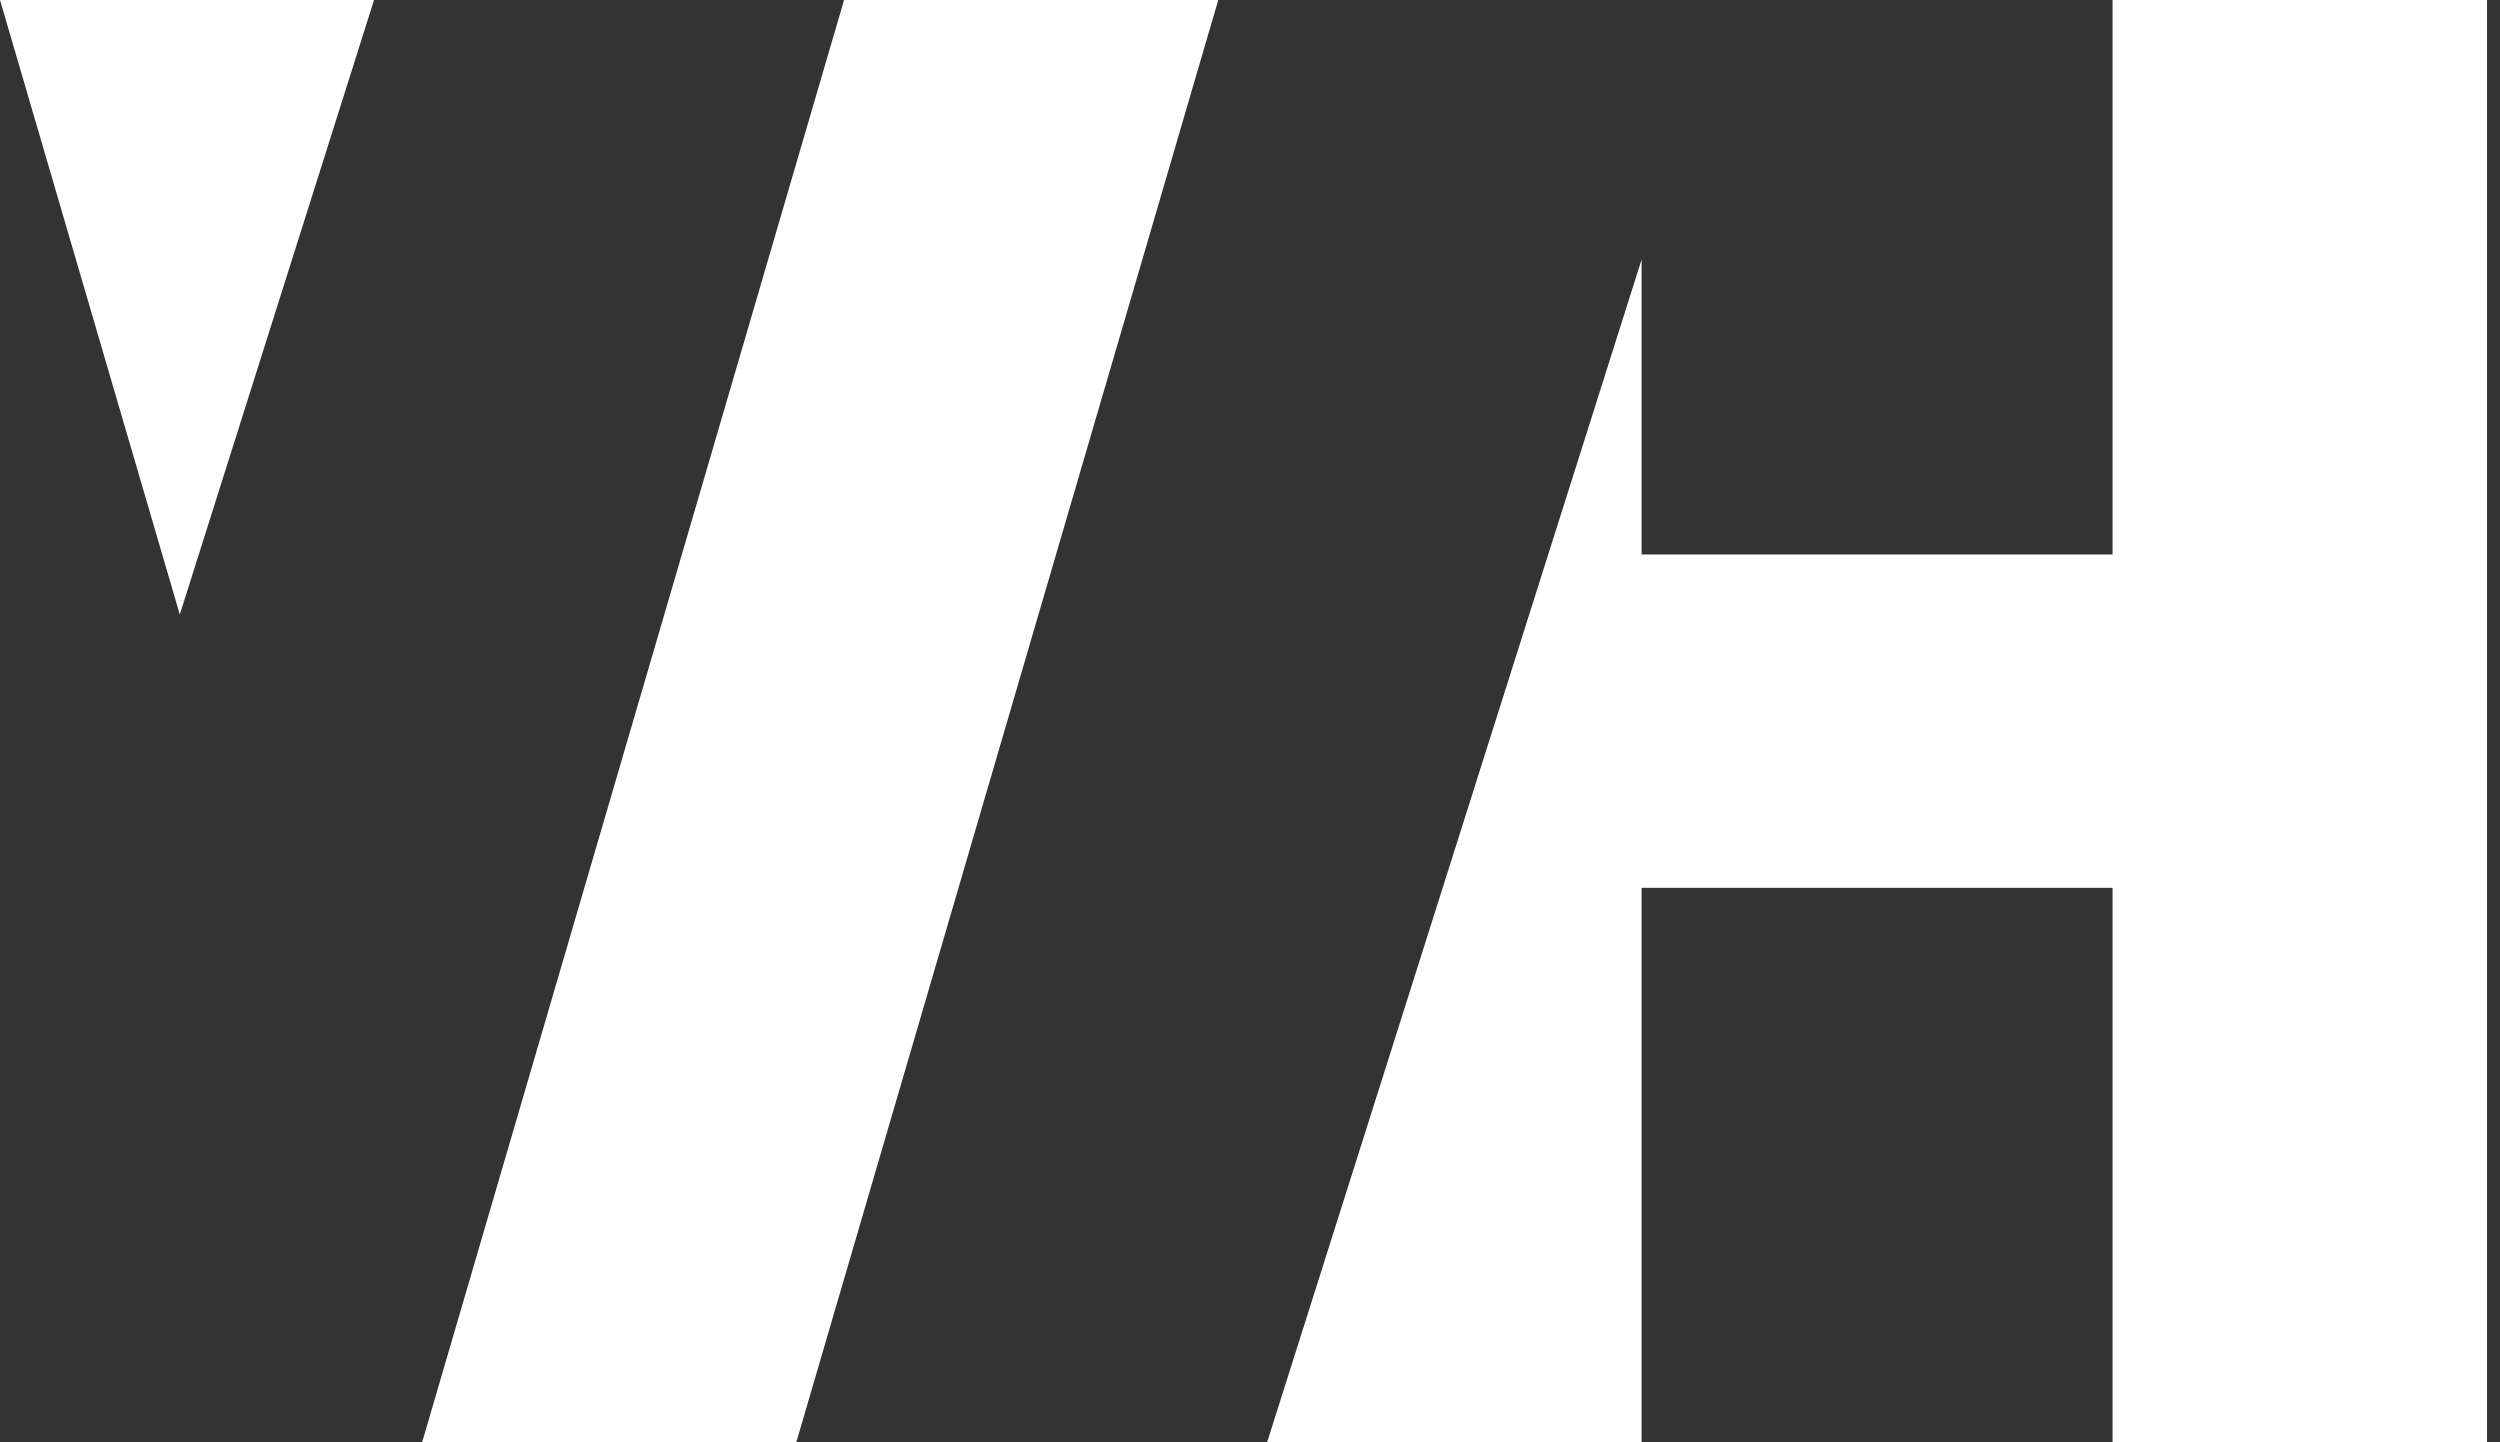
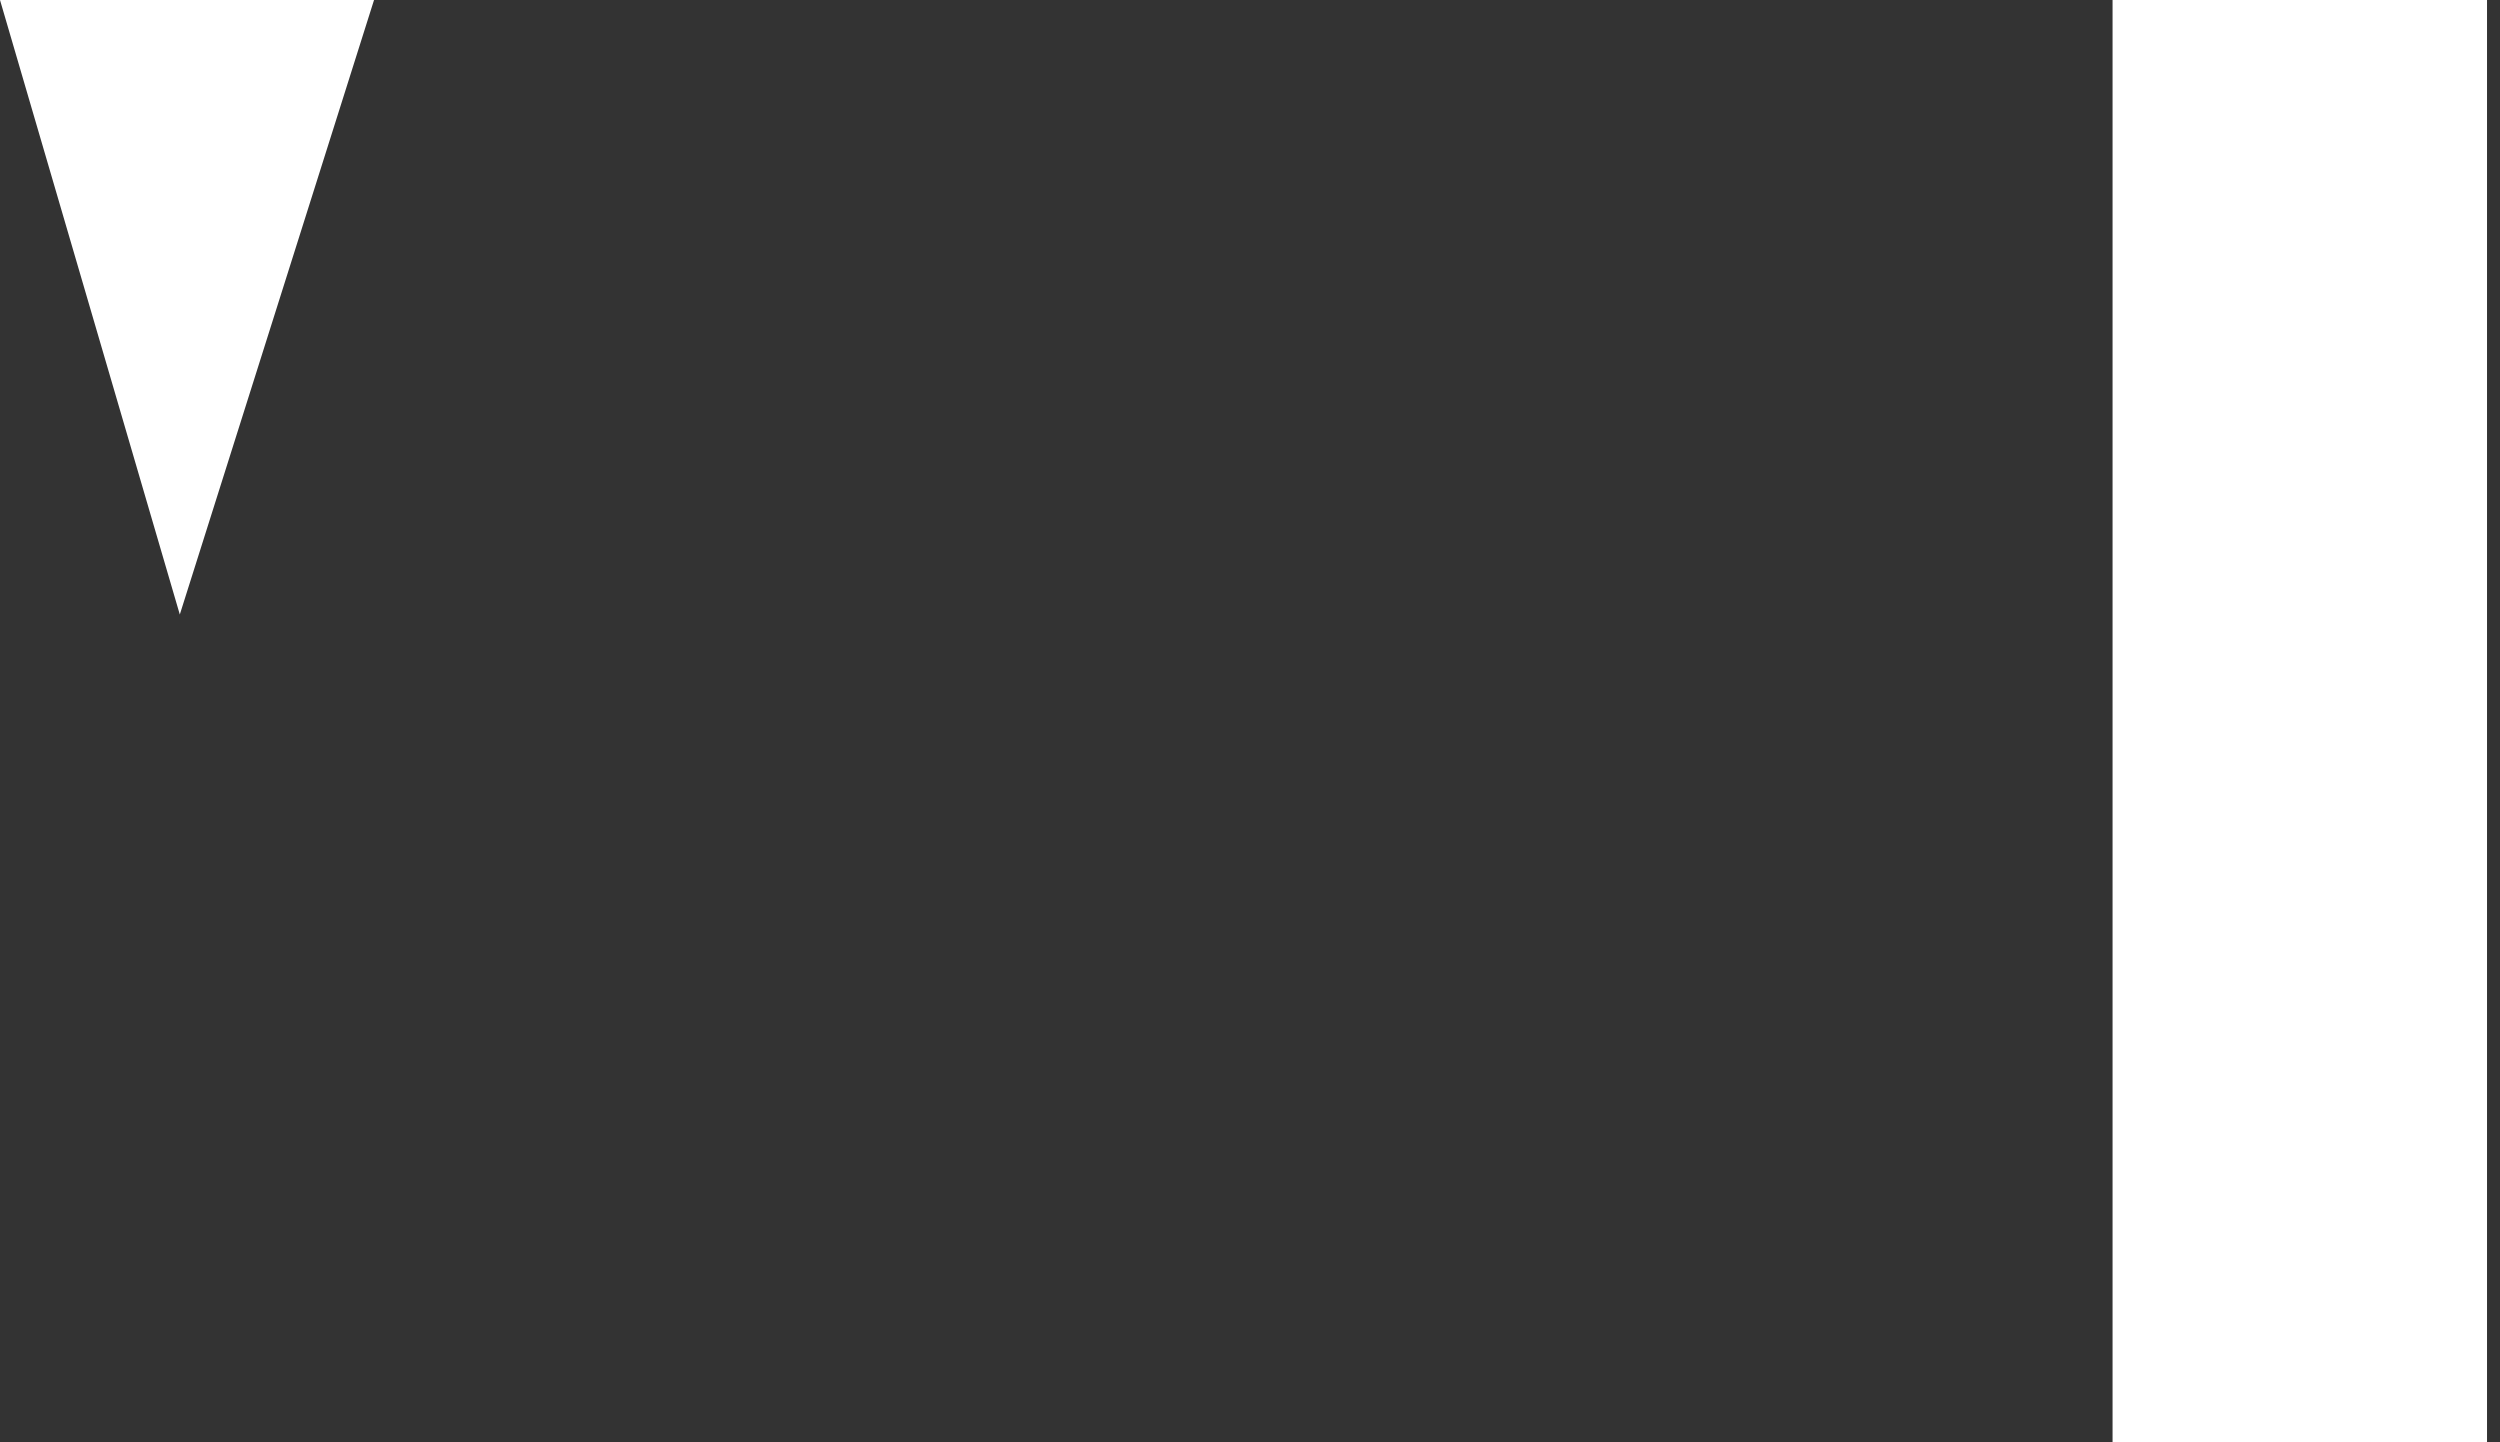
<svg xmlns="http://www.w3.org/2000/svg" width="78" height="45" viewBox="0 0 78 45" fill="none">
  <rect x="0" y="0" width="78" height="45" fill="#333333" stroke="none" />
-   <path d="M24.844 45L38.01 0H26.335L13.17 45H24.844Z" fill="white" />
  <path d="M11.67 0H0L5.61 19.173" fill="white" />
-   <path d="M51.218 8.098V44.995H39.535L51.218 8.098Z" fill="white" />
  <path d="M65.912 21.764V0H77.595V45H65.912V30.482" fill="white" />
-   <path d="M70.341 17.3H50.096V27.7H70.341V17.3Z" fill="white" />
+   <path d="M70.341 17.3H50.096V27.7V17.3Z" fill="white" />
</svg>